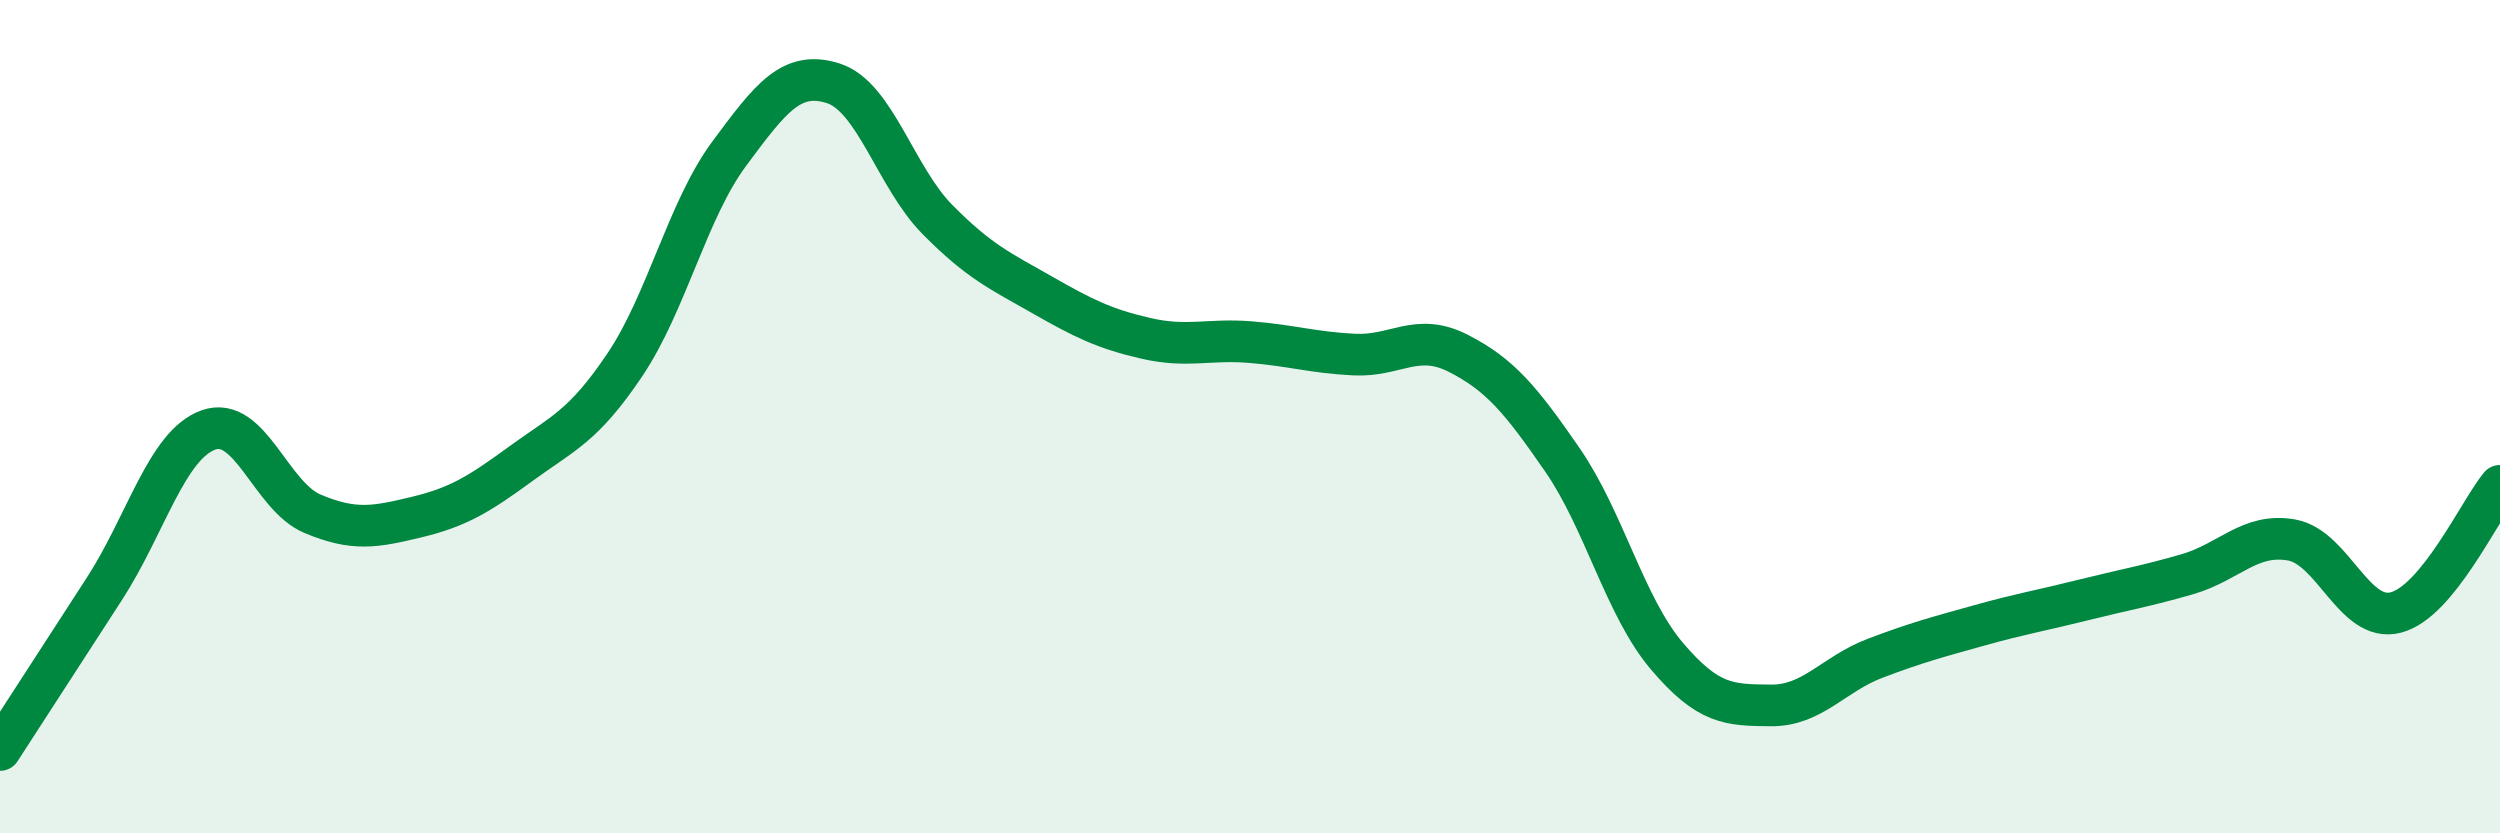
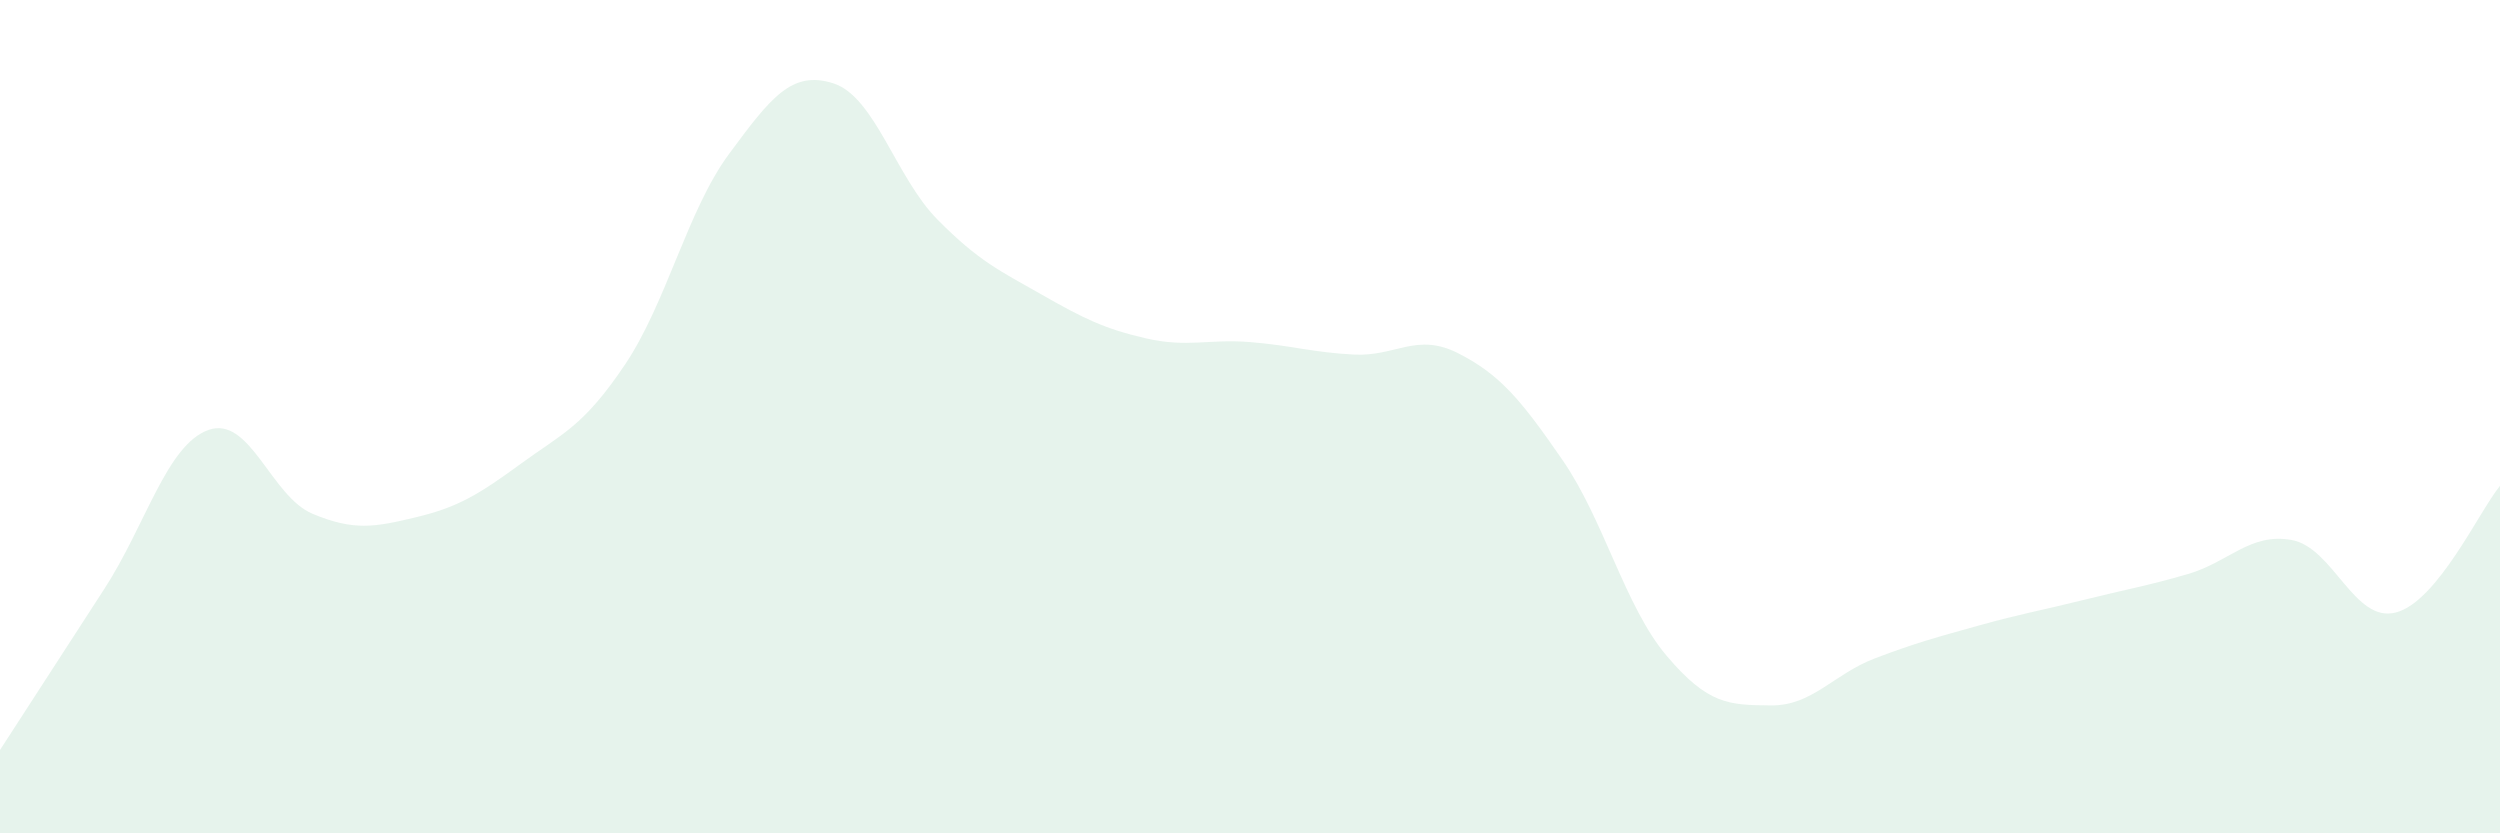
<svg xmlns="http://www.w3.org/2000/svg" width="60" height="20" viewBox="0 0 60 20">
  <path d="M 0,18 C 0.5,17.23 1.5,15.68 2.5,14.14 C 3.5,12.6 4,10.68 5,10.32 C 6,9.96 6.5,11.91 7.5,12.33 C 8.5,12.75 9,12.65 10,12.41 C 11,12.17 11.5,11.86 12.5,11.13 C 13.5,10.4 14,10.24 15,8.75 C 16,7.26 16.5,5.04 17.5,3.69 C 18.5,2.34 19,1.68 20,2 C 21,2.32 21.5,4.26 22.5,5.27 C 23.5,6.28 24,6.5 25,7.07 C 26,7.64 26.5,7.89 27.5,8.12 C 28.5,8.35 29,8.13 30,8.21 C 31,8.29 31.5,8.46 32.5,8.51 C 33.5,8.56 34,7.97 35,8.48 C 36,8.99 36.5,9.59 37.5,11.04 C 38.5,12.49 39,14.56 40,15.74 C 41,16.92 41.5,16.92 42.5,16.93 C 43.5,16.94 44,16.18 45,15.8 C 46,15.42 46.5,15.29 47.5,15.01 C 48.5,14.73 49,14.65 50,14.4 C 51,14.15 51.5,14.07 52.5,13.78 C 53.5,13.49 54,12.78 55,12.96 C 56,13.14 56.5,14.96 57.5,14.7 C 58.5,14.44 59.5,12.27 60,11.66L60 20L0 20Z" fill="#008740" opacity="0.1" stroke-linecap="round" stroke-linejoin="round" />
-   <path d="M 0,18 C 0.5,17.23 1.5,15.68 2.5,14.14 C 3.5,12.6 4,10.68 5,10.32 C 6,9.96 6.5,11.91 7.5,12.33 C 8.5,12.75 9,12.65 10,12.41 C 11,12.17 11.5,11.86 12.5,11.13 C 13.5,10.4 14,10.24 15,8.75 C 16,7.26 16.5,5.04 17.5,3.69 C 18.5,2.34 19,1.68 20,2 C 21,2.32 21.5,4.26 22.5,5.27 C 23.5,6.28 24,6.5 25,7.07 C 26,7.64 26.5,7.89 27.5,8.12 C 28.5,8.35 29,8.13 30,8.21 C 31,8.29 31.5,8.46 32.5,8.51 C 33.5,8.56 34,7.97 35,8.48 C 36,8.99 36.5,9.59 37.5,11.04 C 38.5,12.49 39,14.56 40,15.74 C 41,16.92 41.5,16.92 42.5,16.93 C 43.5,16.94 44,16.18 45,15.8 C 46,15.42 46.5,15.29 47.5,15.01 C 48.5,14.73 49,14.65 50,14.4 C 51,14.15 51.5,14.07 52.5,13.78 C 53.5,13.49 54,12.78 55,12.96 C 56,13.14 56.5,14.96 57.5,14.7 C 58.5,14.44 59.5,12.27 60,11.66" stroke="#008740" stroke-width="1" fill="none" stroke-linecap="round" stroke-linejoin="round" />
</svg>